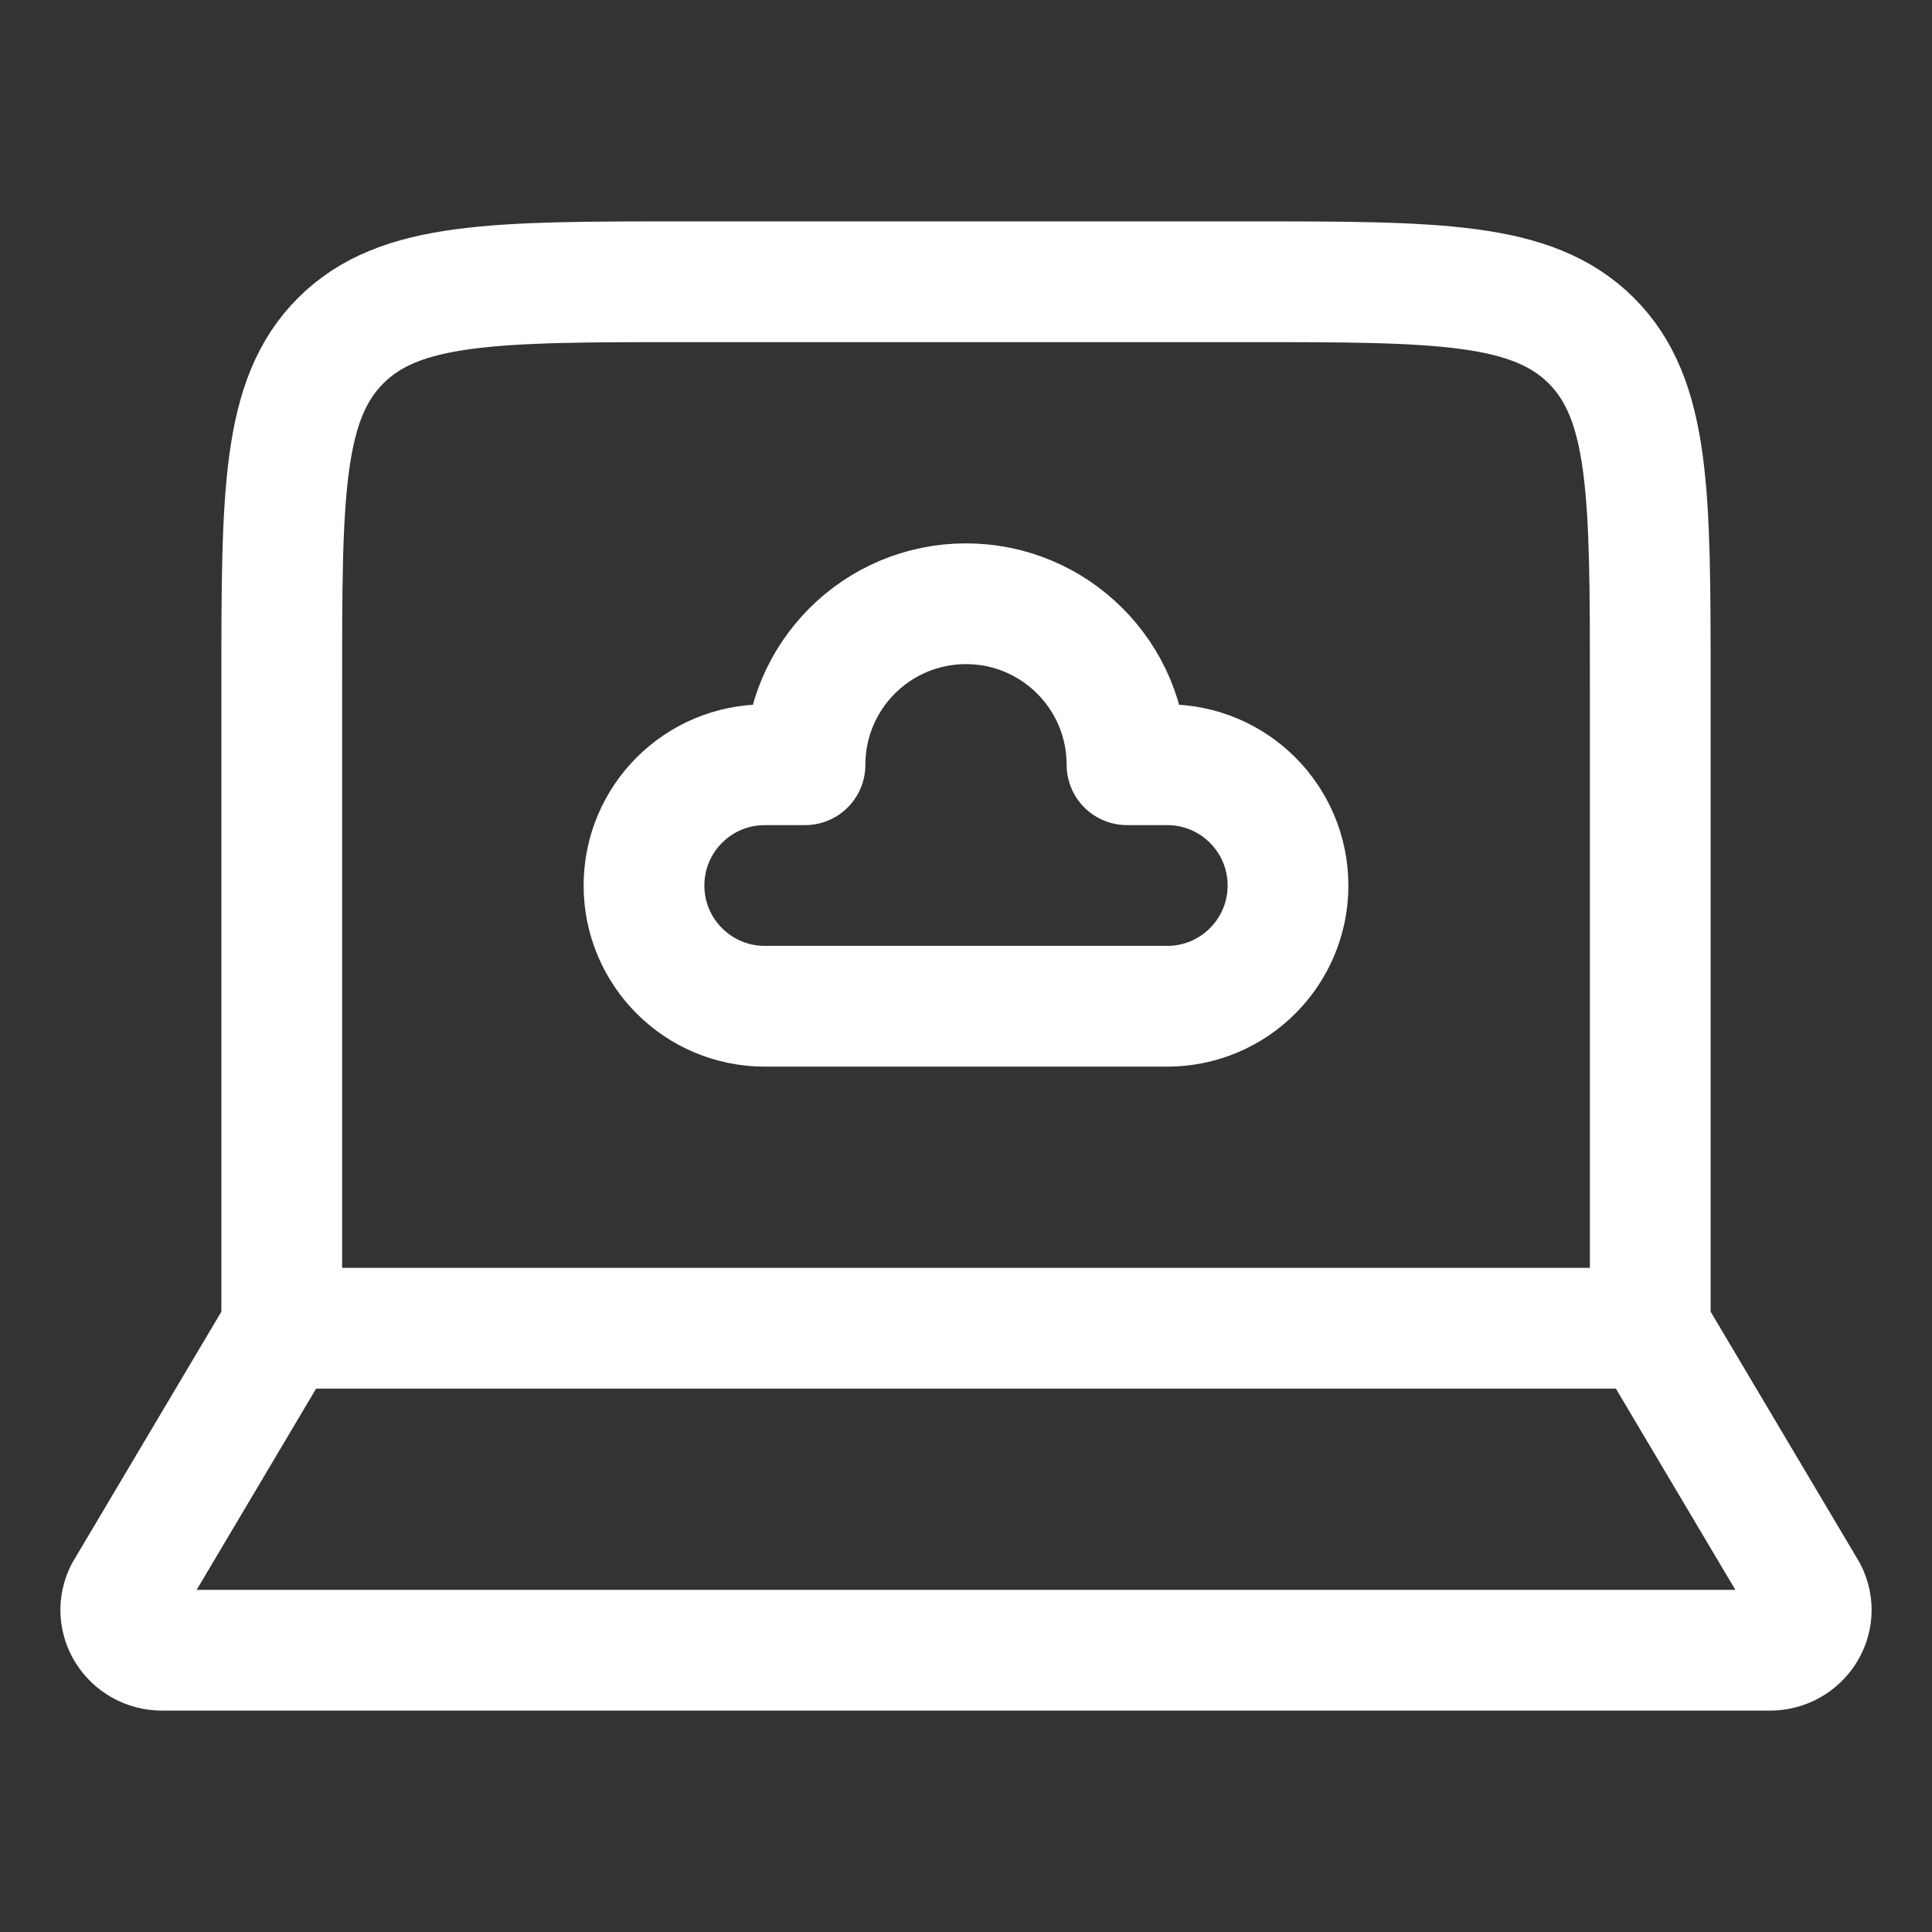
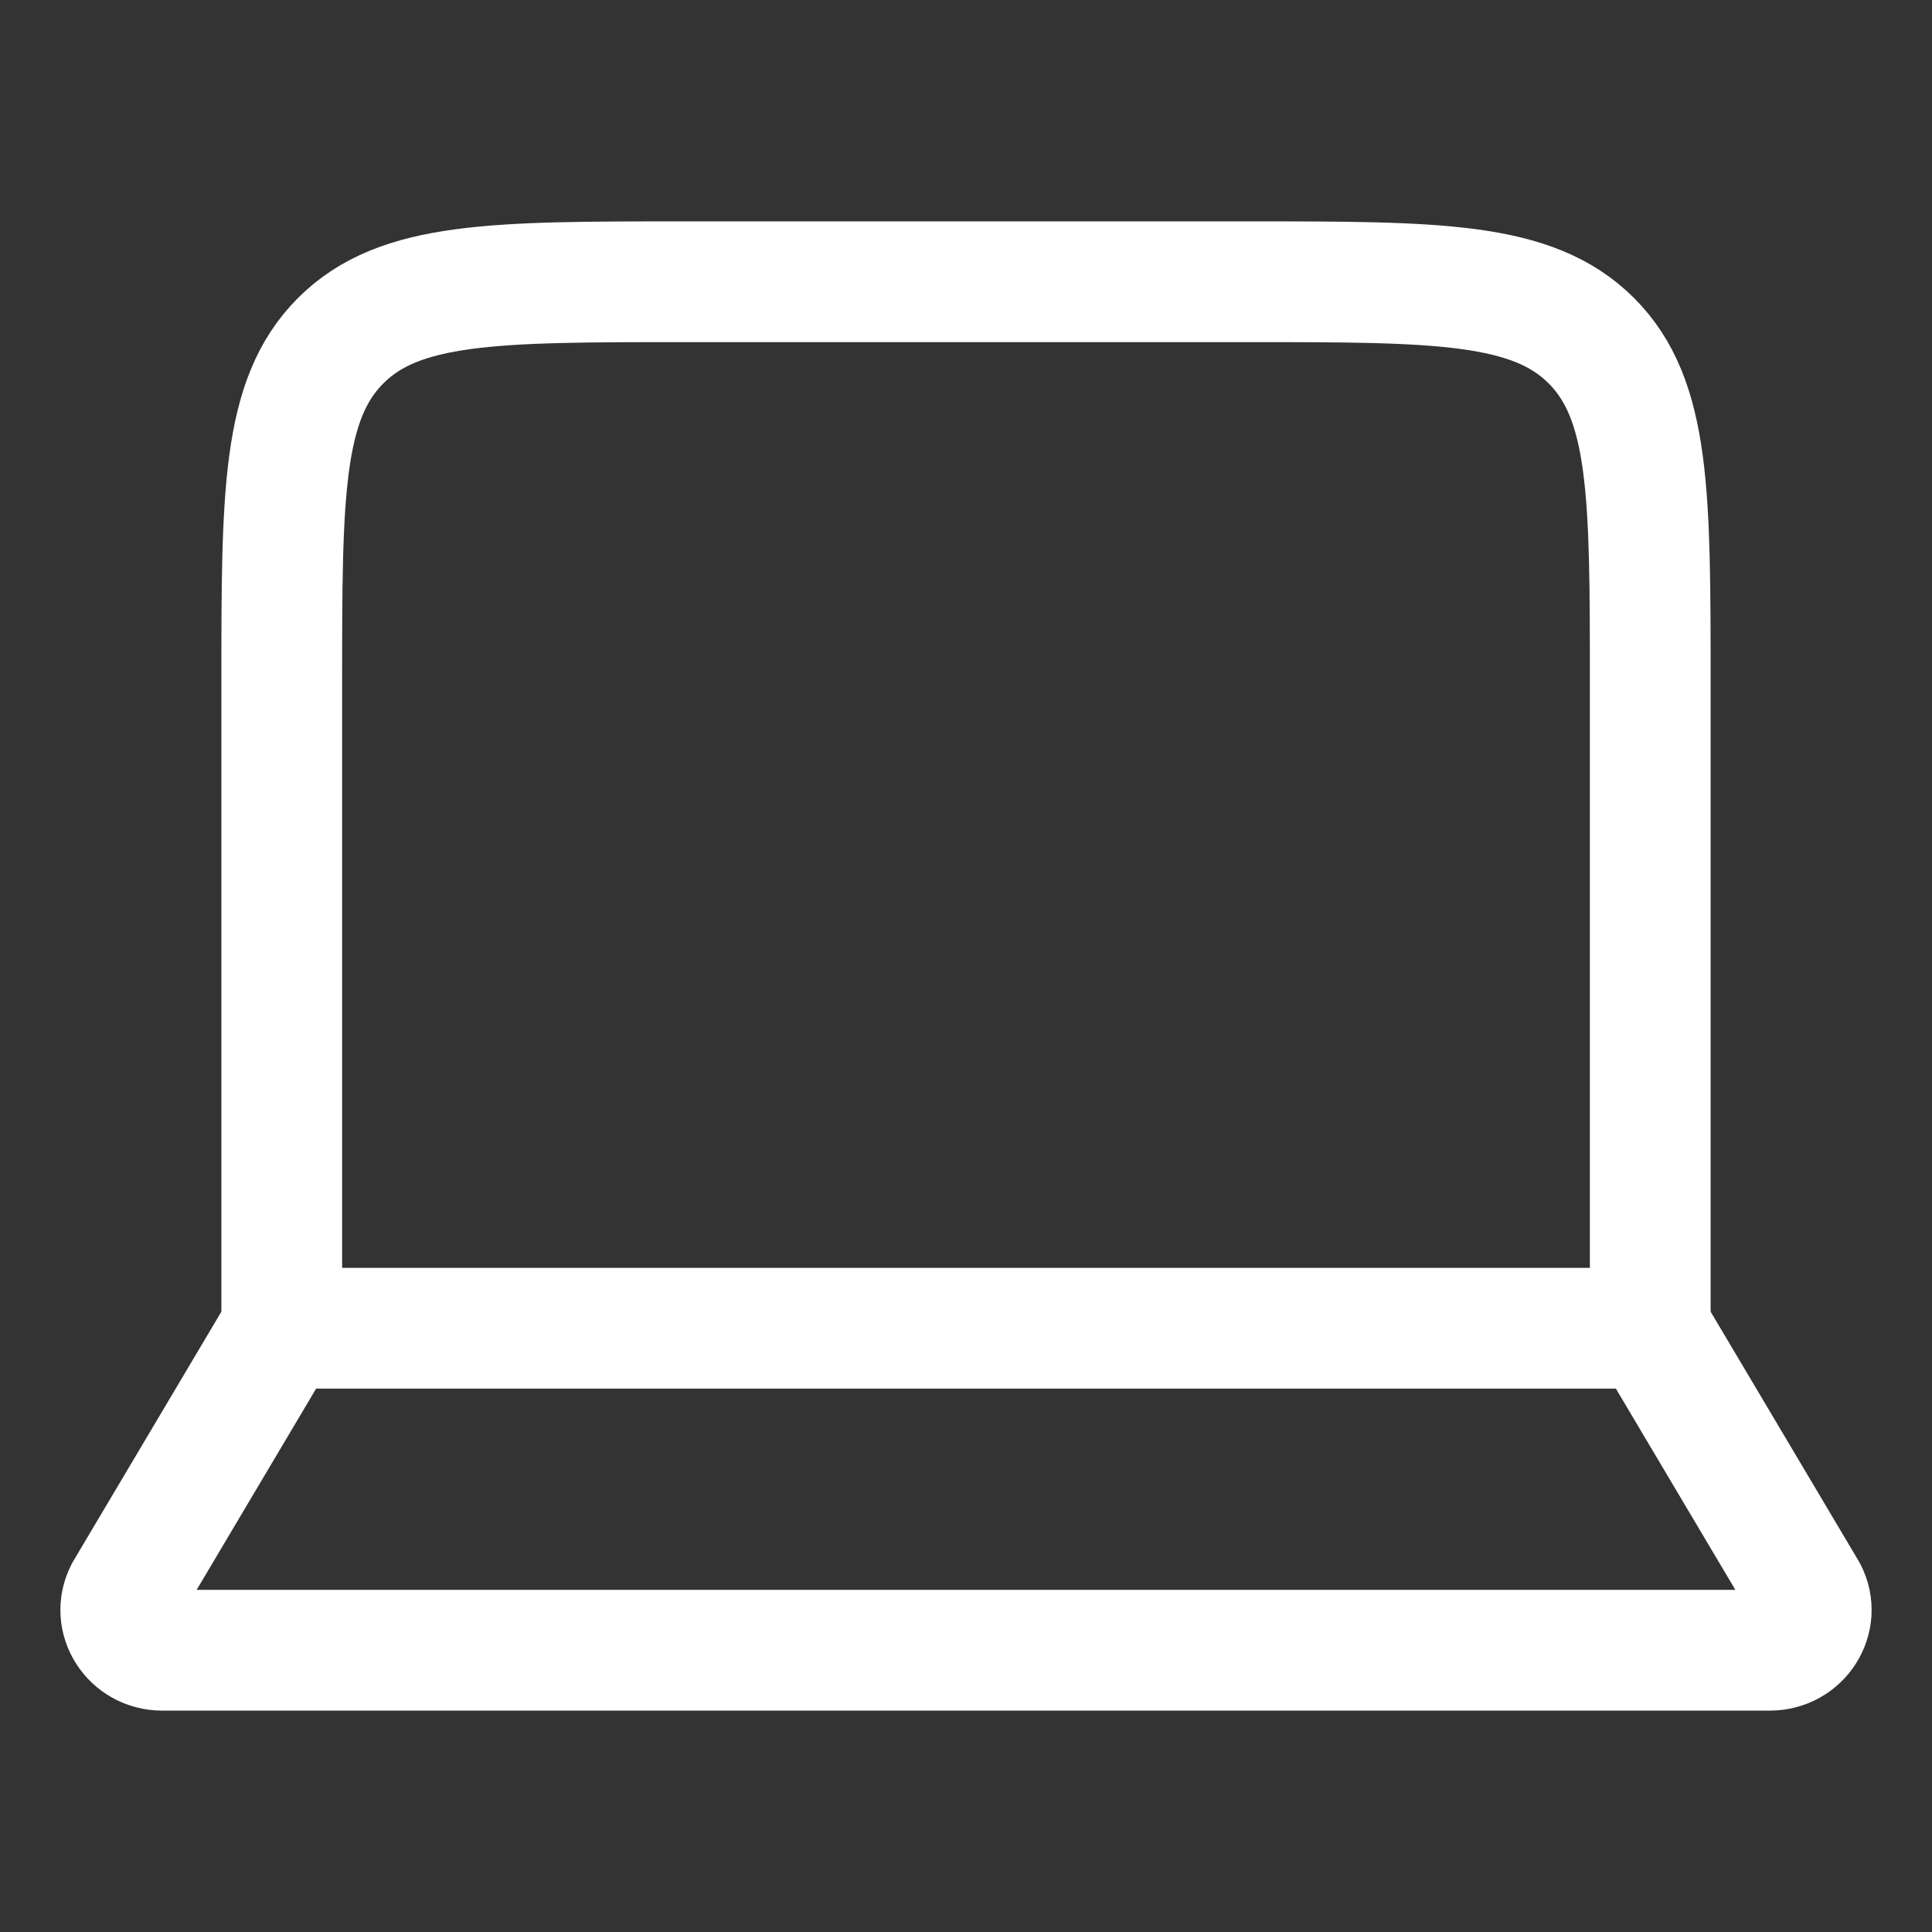
<svg xmlns="http://www.w3.org/2000/svg" viewBox="0 0 24 24" width="24" height="24" color="#ffffff" fill="none">
  <rect x="0" y="0" width="24" height="24" fill="#333333" stroke="none" />
  <path d="M20.5 16.5V8.5C20.5 6.143 20.5 4.964 19.768 4.232C19.035 3.5 17.857 3.5 15.5 3.5H8.5C6.143 3.5 4.964 3.5 4.232 4.232C3.5 4.964 3.5 6.143 3.5 8.5V16.5" stroke="#ffffff" stroke-width="1.5" stroke-linecap="round" stroke-linejoin="round" />
  <path d="M21.984 20.5H2.016C1.633 20.5 1.384 20.109 1.555 19.776L3.5 16.5H20.5L22.445 19.776C22.616 20.109 22.367 20.5 21.984 20.5Z" stroke="#ffffff" stroke-width="1.5" stroke-linecap="round" stroke-linejoin="round" />
-   <path d="M9.5 12.5C8.671 12.5 8 11.828 8 11C8 10.172 8.671 9.5 9.5 9.5H10C10 8.395 10.895 7.5 12 7.5C13.104 7.5 14 8.395 14 9.5H14.5C15.328 9.5 16 10.172 16 11C16 11.828 15.328 12.5 14.5 12.5H9.5Z" stroke="#ffffff" stroke-width="1.5" stroke-linecap="round" stroke-linejoin="round" />
</svg>